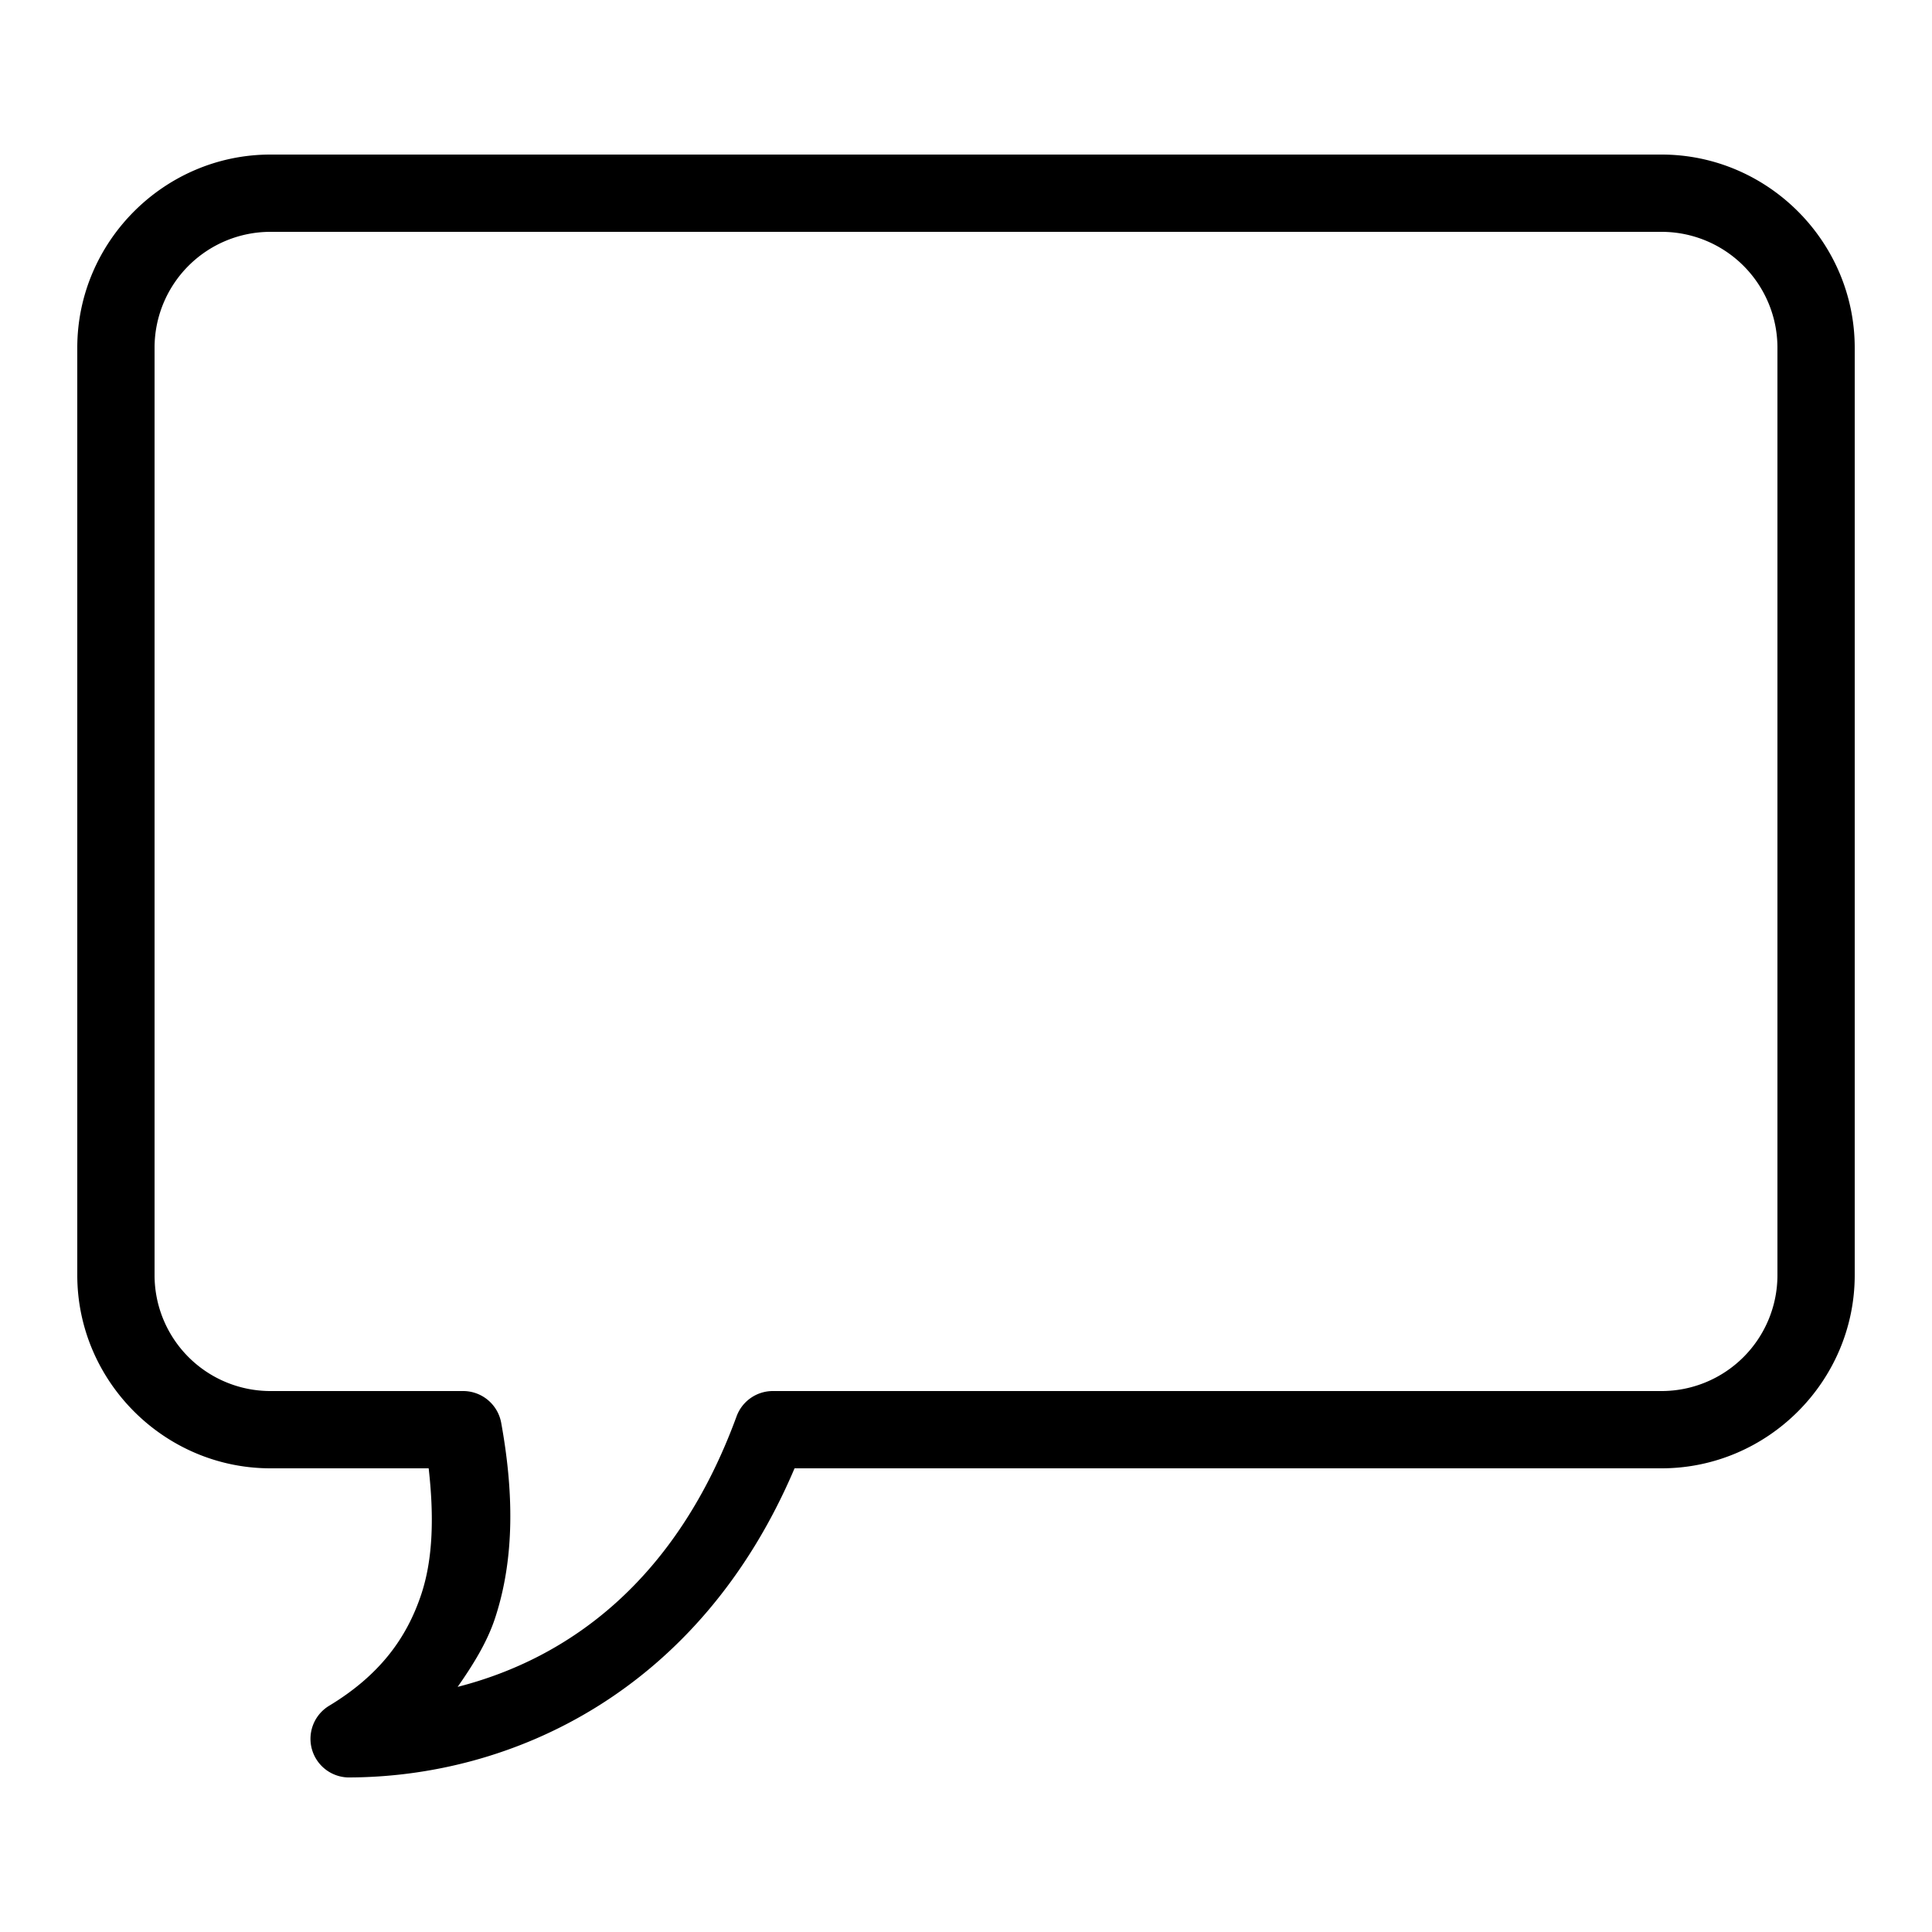
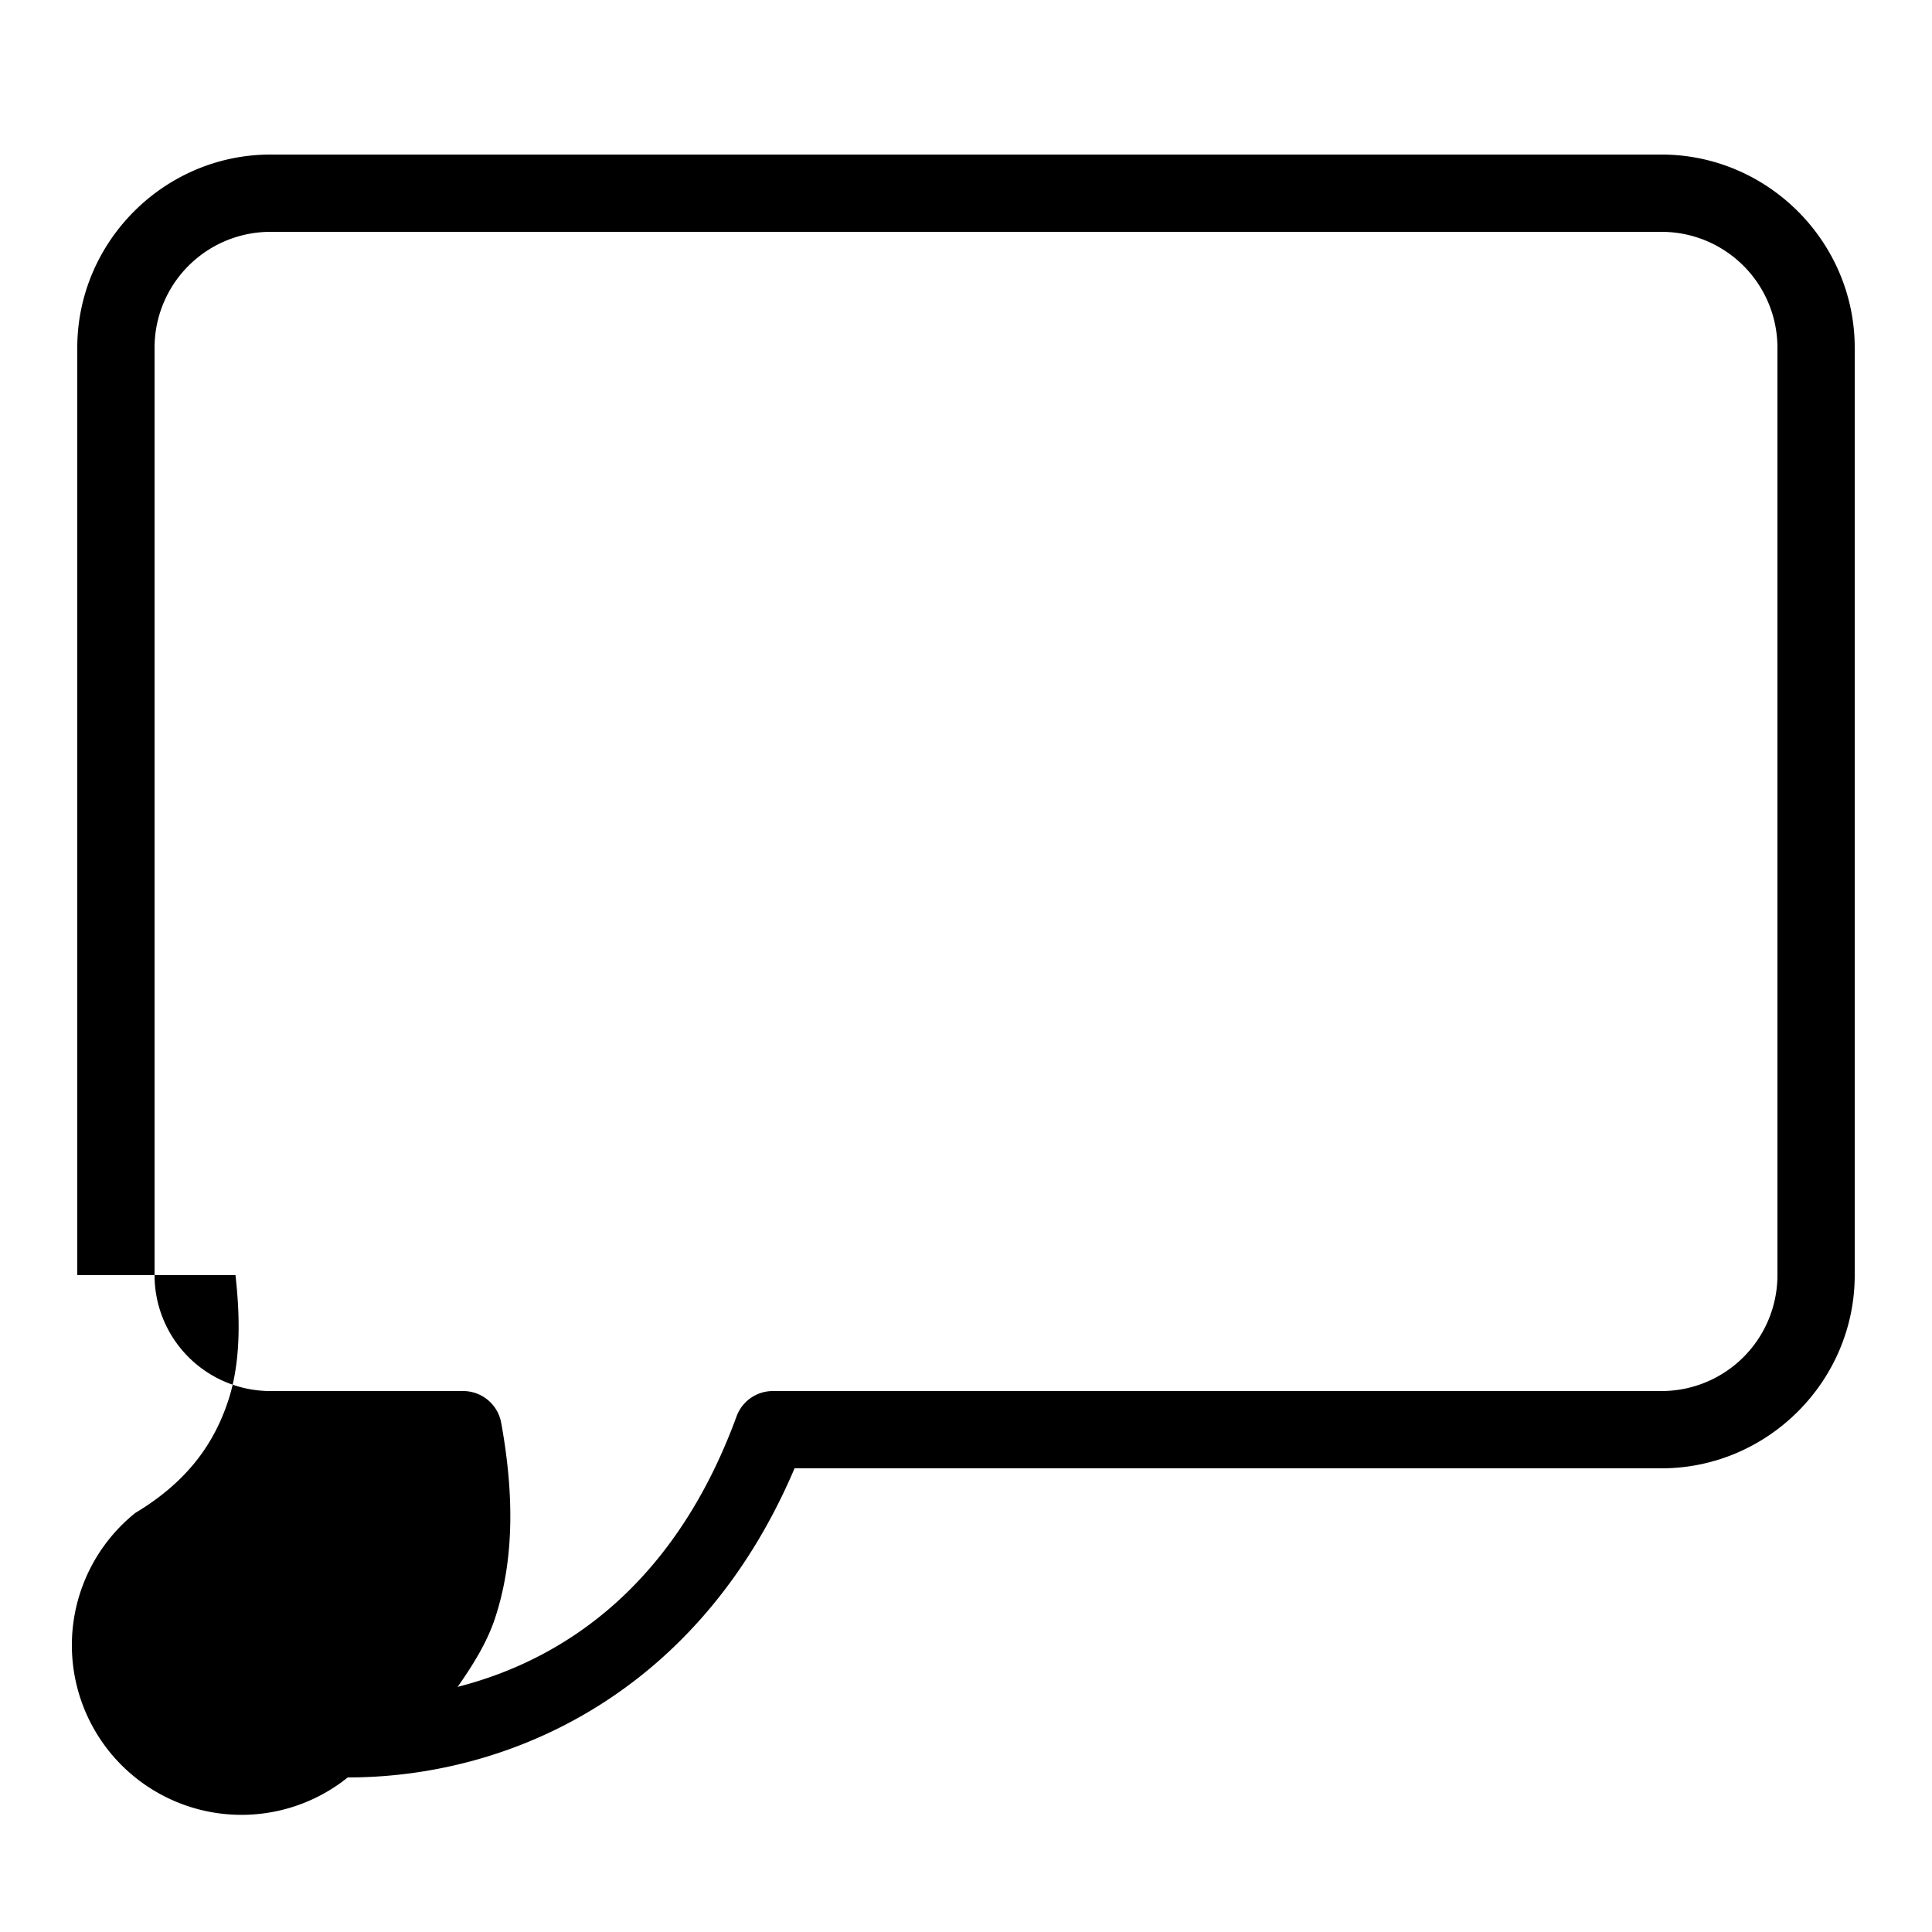
<svg xmlns="http://www.w3.org/2000/svg" viewBox="0 0 50 50">
-   <path d="M7 4C4.254 4 2 6.254 2 9v24c0 2.746 2.254 5 5 5h4.094c.136 1.203.12 2.316-.188 3.25-.379 1.148-1.086 2.113-2.406 2.906A1 1 0 0 0 9 46c4.242 0 9.105-2.215 11.563-8H43c2.746 0 5-2.254 5-5V9c0-2.746-2.254-5-5-5zm0 2h36a3 3 0 0 1 3 3v24a3 3 0 0 1-3 3H20a1 1 0 0 0-.938.656c-1.554 4.242-4.332 6.262-7.218 7 .39-.558.761-1.148.969-1.781.519-1.578.476-3.305.156-5.063A1.002 1.002 0 0 0 12 36H7a3 3 0 0 1-3-3V9a3 3 0 0 1 3-3z" />
+   <path d="M7 4C4.254 4 2 6.254 2 9v24h4.094c.136 1.203.12 2.316-.188 3.25-.379 1.148-1.086 2.113-2.406 2.906A1 1 0 0 0 9 46c4.242 0 9.105-2.215 11.563-8H43c2.746 0 5-2.254 5-5V9c0-2.746-2.254-5-5-5zm0 2h36a3 3 0 0 1 3 3v24a3 3 0 0 1-3 3H20a1 1 0 0 0-.938.656c-1.554 4.242-4.332 6.262-7.218 7 .39-.558.761-1.148.969-1.781.519-1.578.476-3.305.156-5.063A1.002 1.002 0 0 0 12 36H7a3 3 0 0 1-3-3V9a3 3 0 0 1 3-3z" />
</svg>